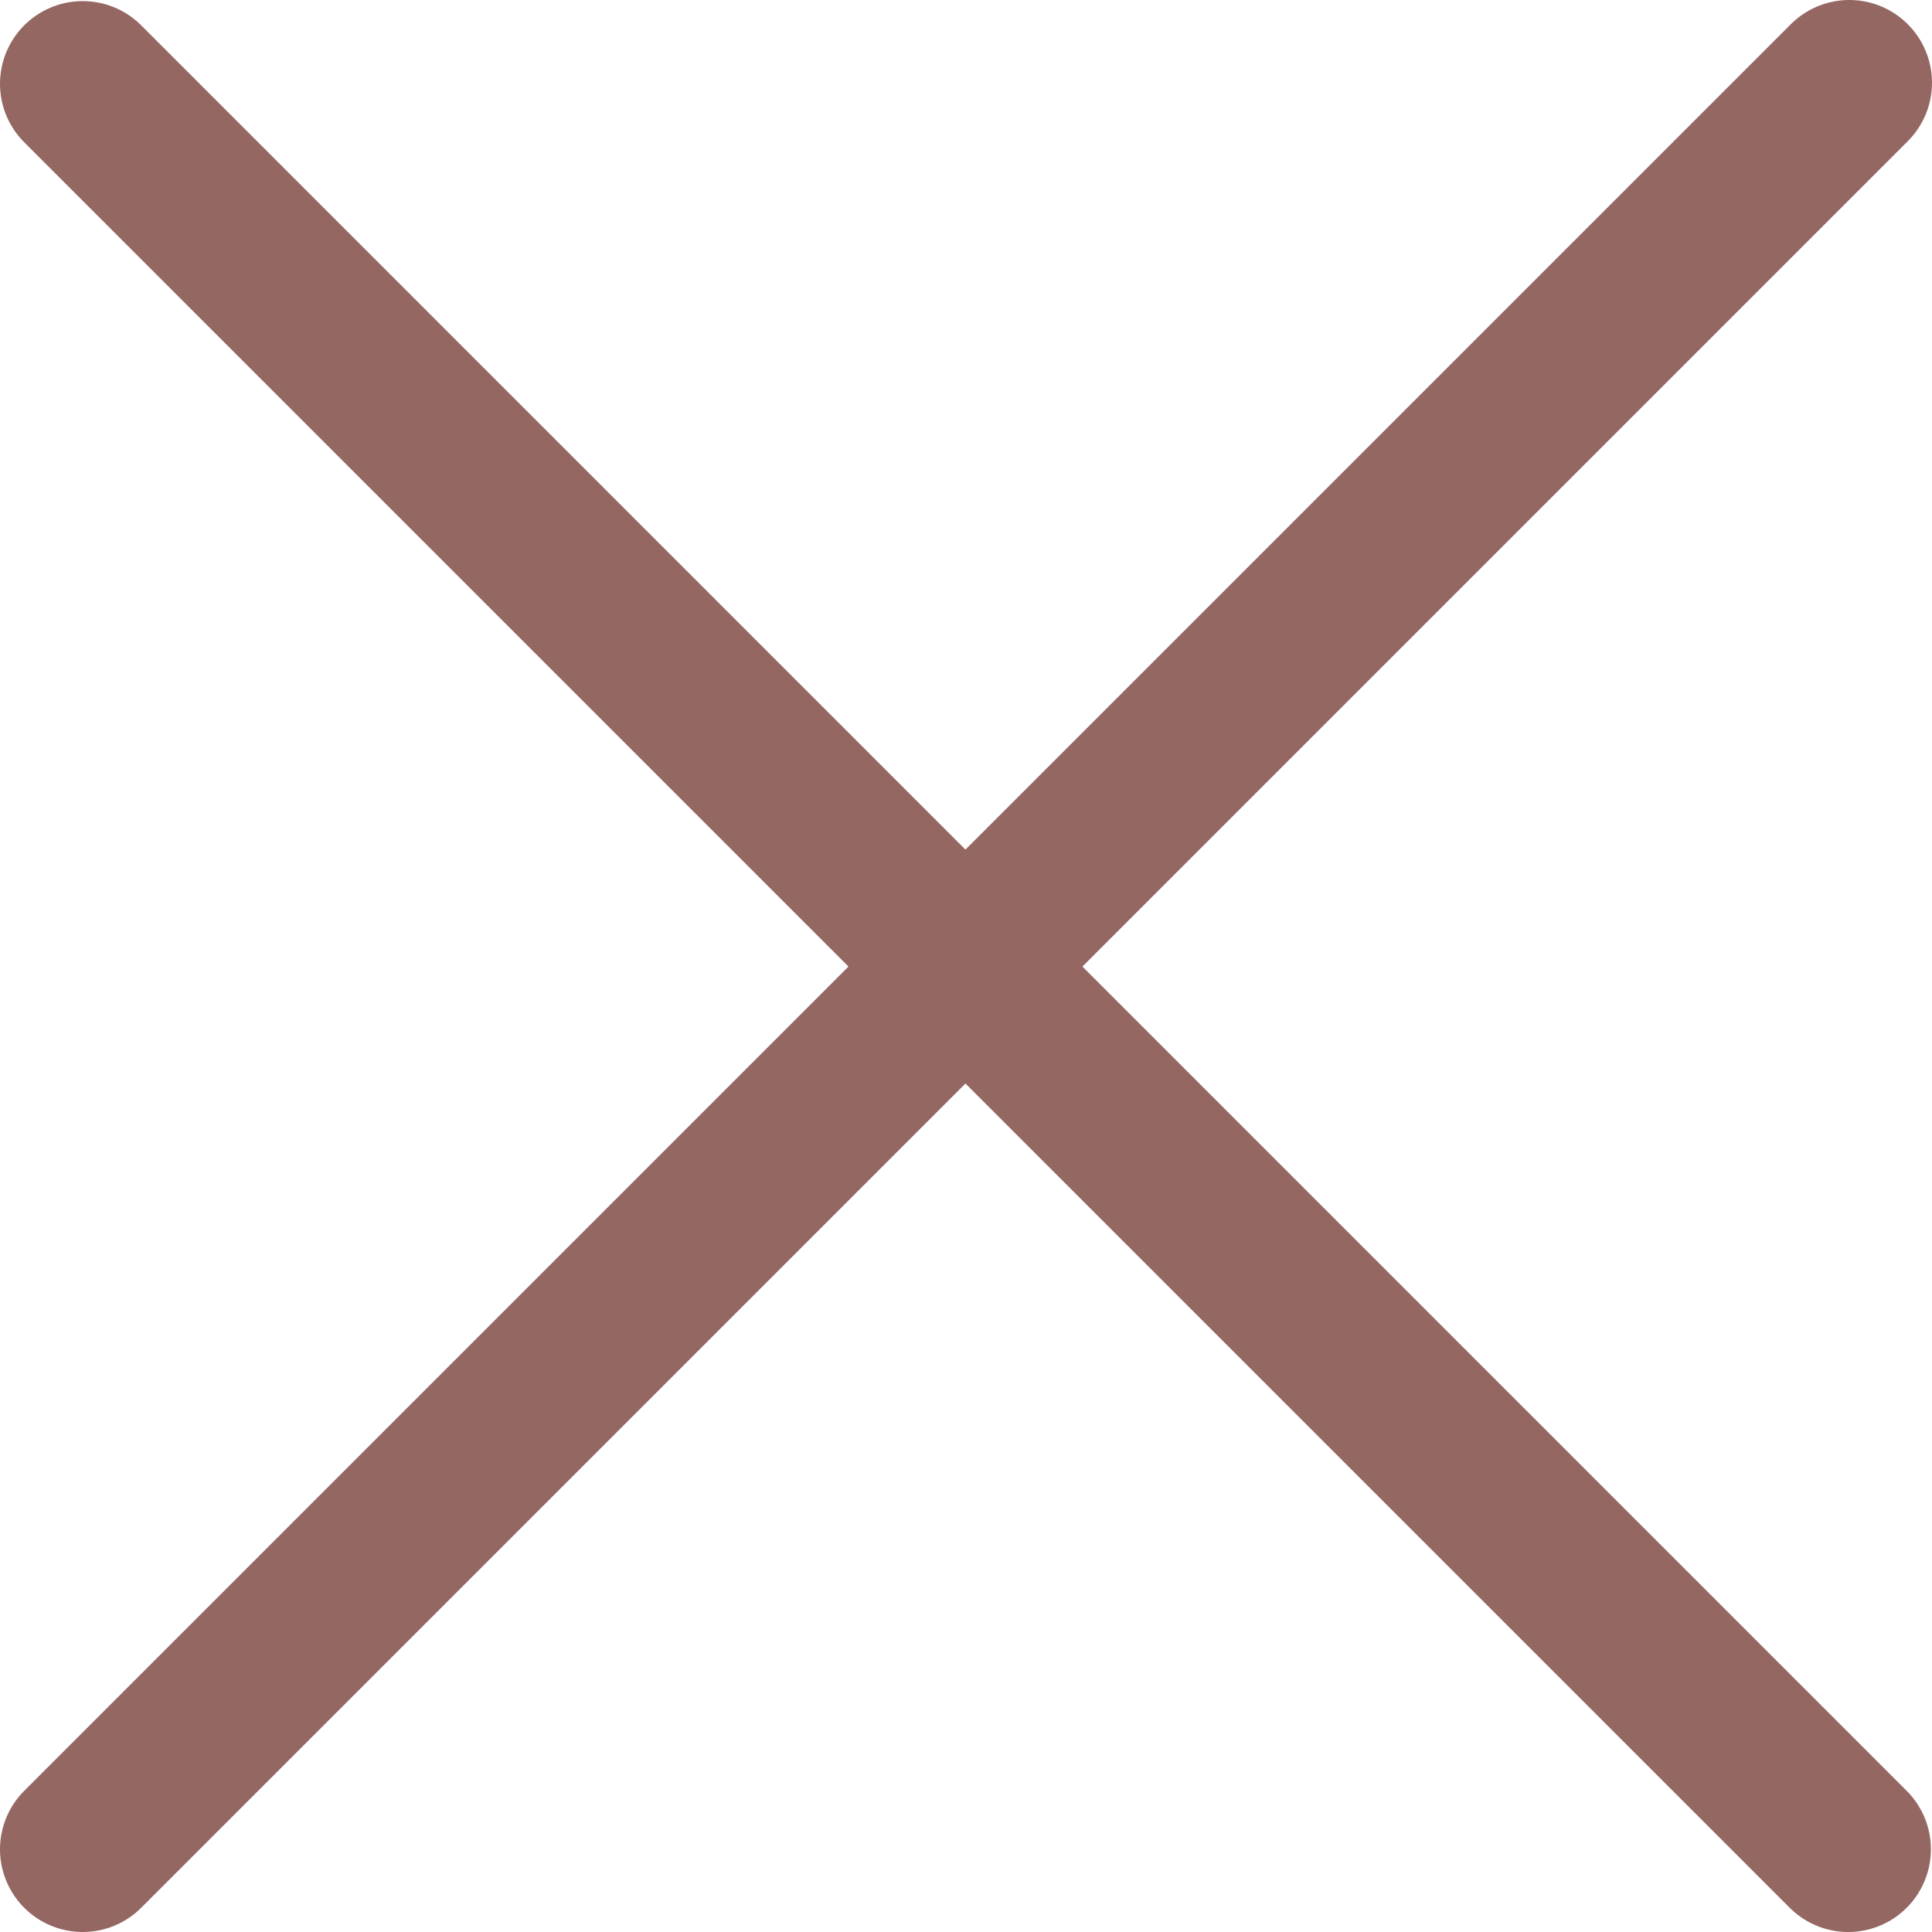
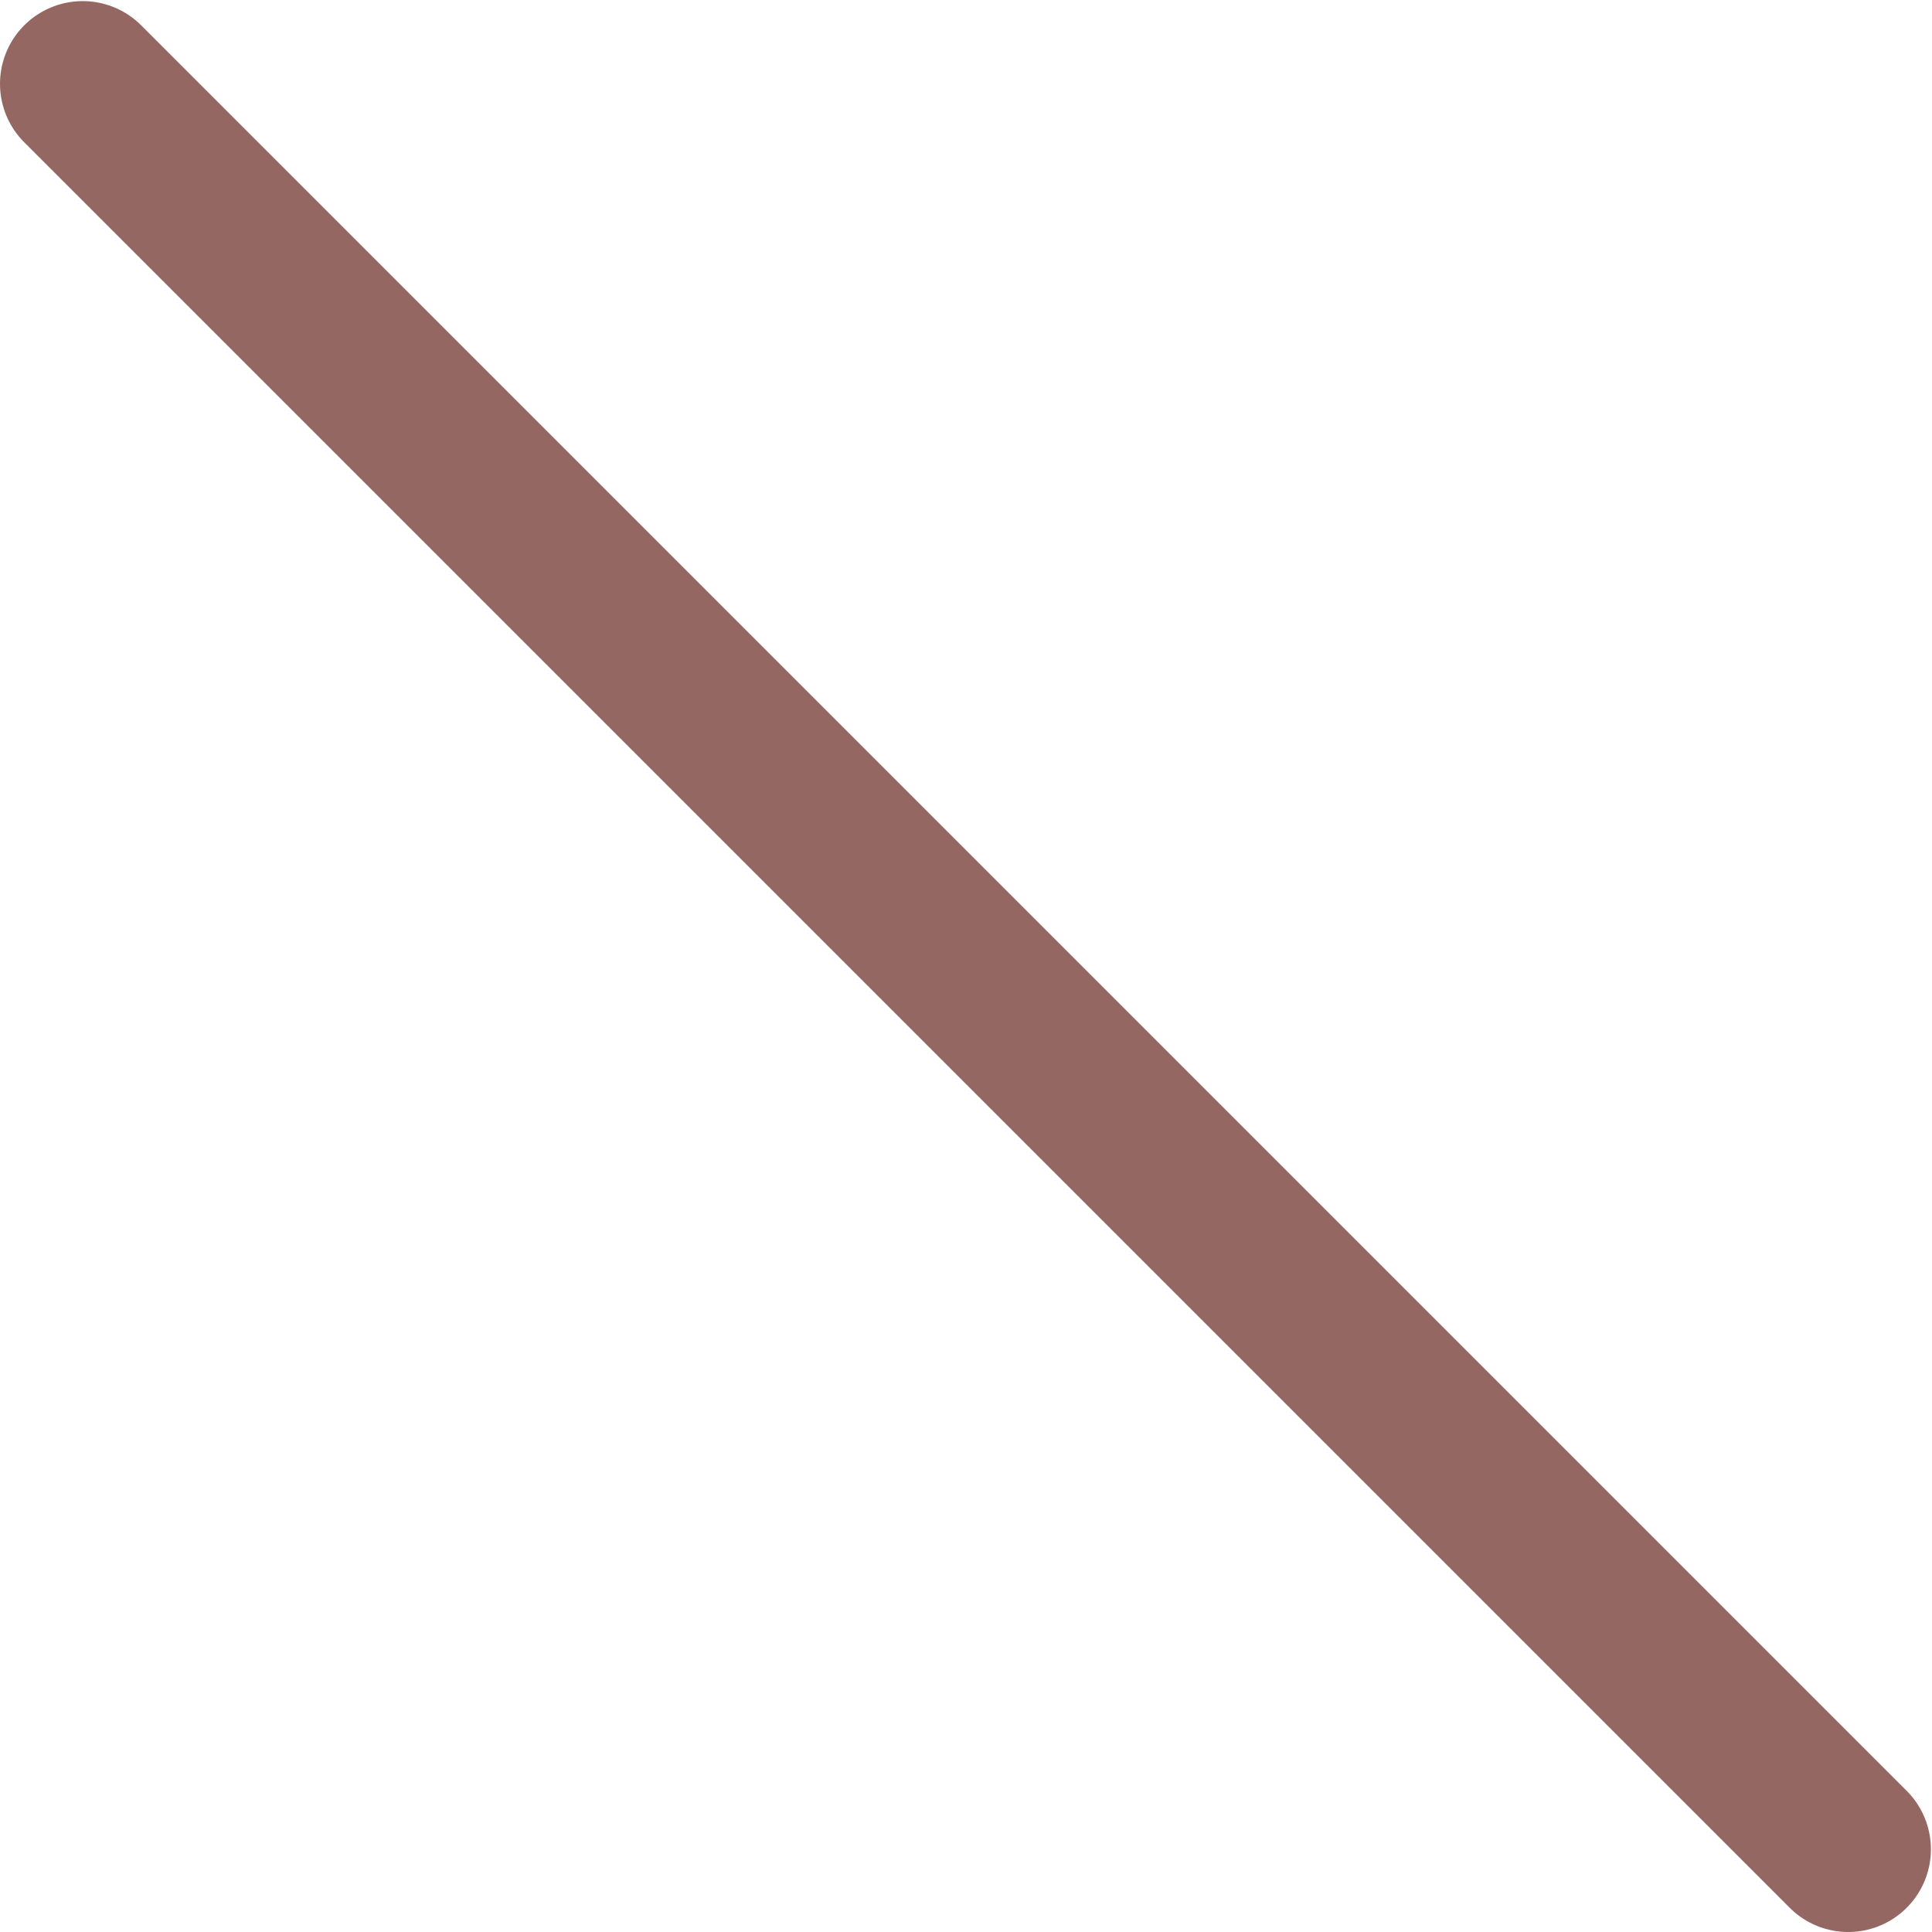
<svg xmlns="http://www.w3.org/2000/svg" viewBox="0 0 17.52 17.52">
  <defs>
    <style>.a{fill:none;stroke:#946762;stroke-linecap:round;stroke-linejoin:round;stroke-width:1.5px;}</style>
  </defs>
  <line class="a" x1="0.75" y1="0.76" x2="16.76" y2="16.77" />
-   <line class="a" x1="16.77" y1="0.75" x2="0.75" y2="16.77" />
</svg>